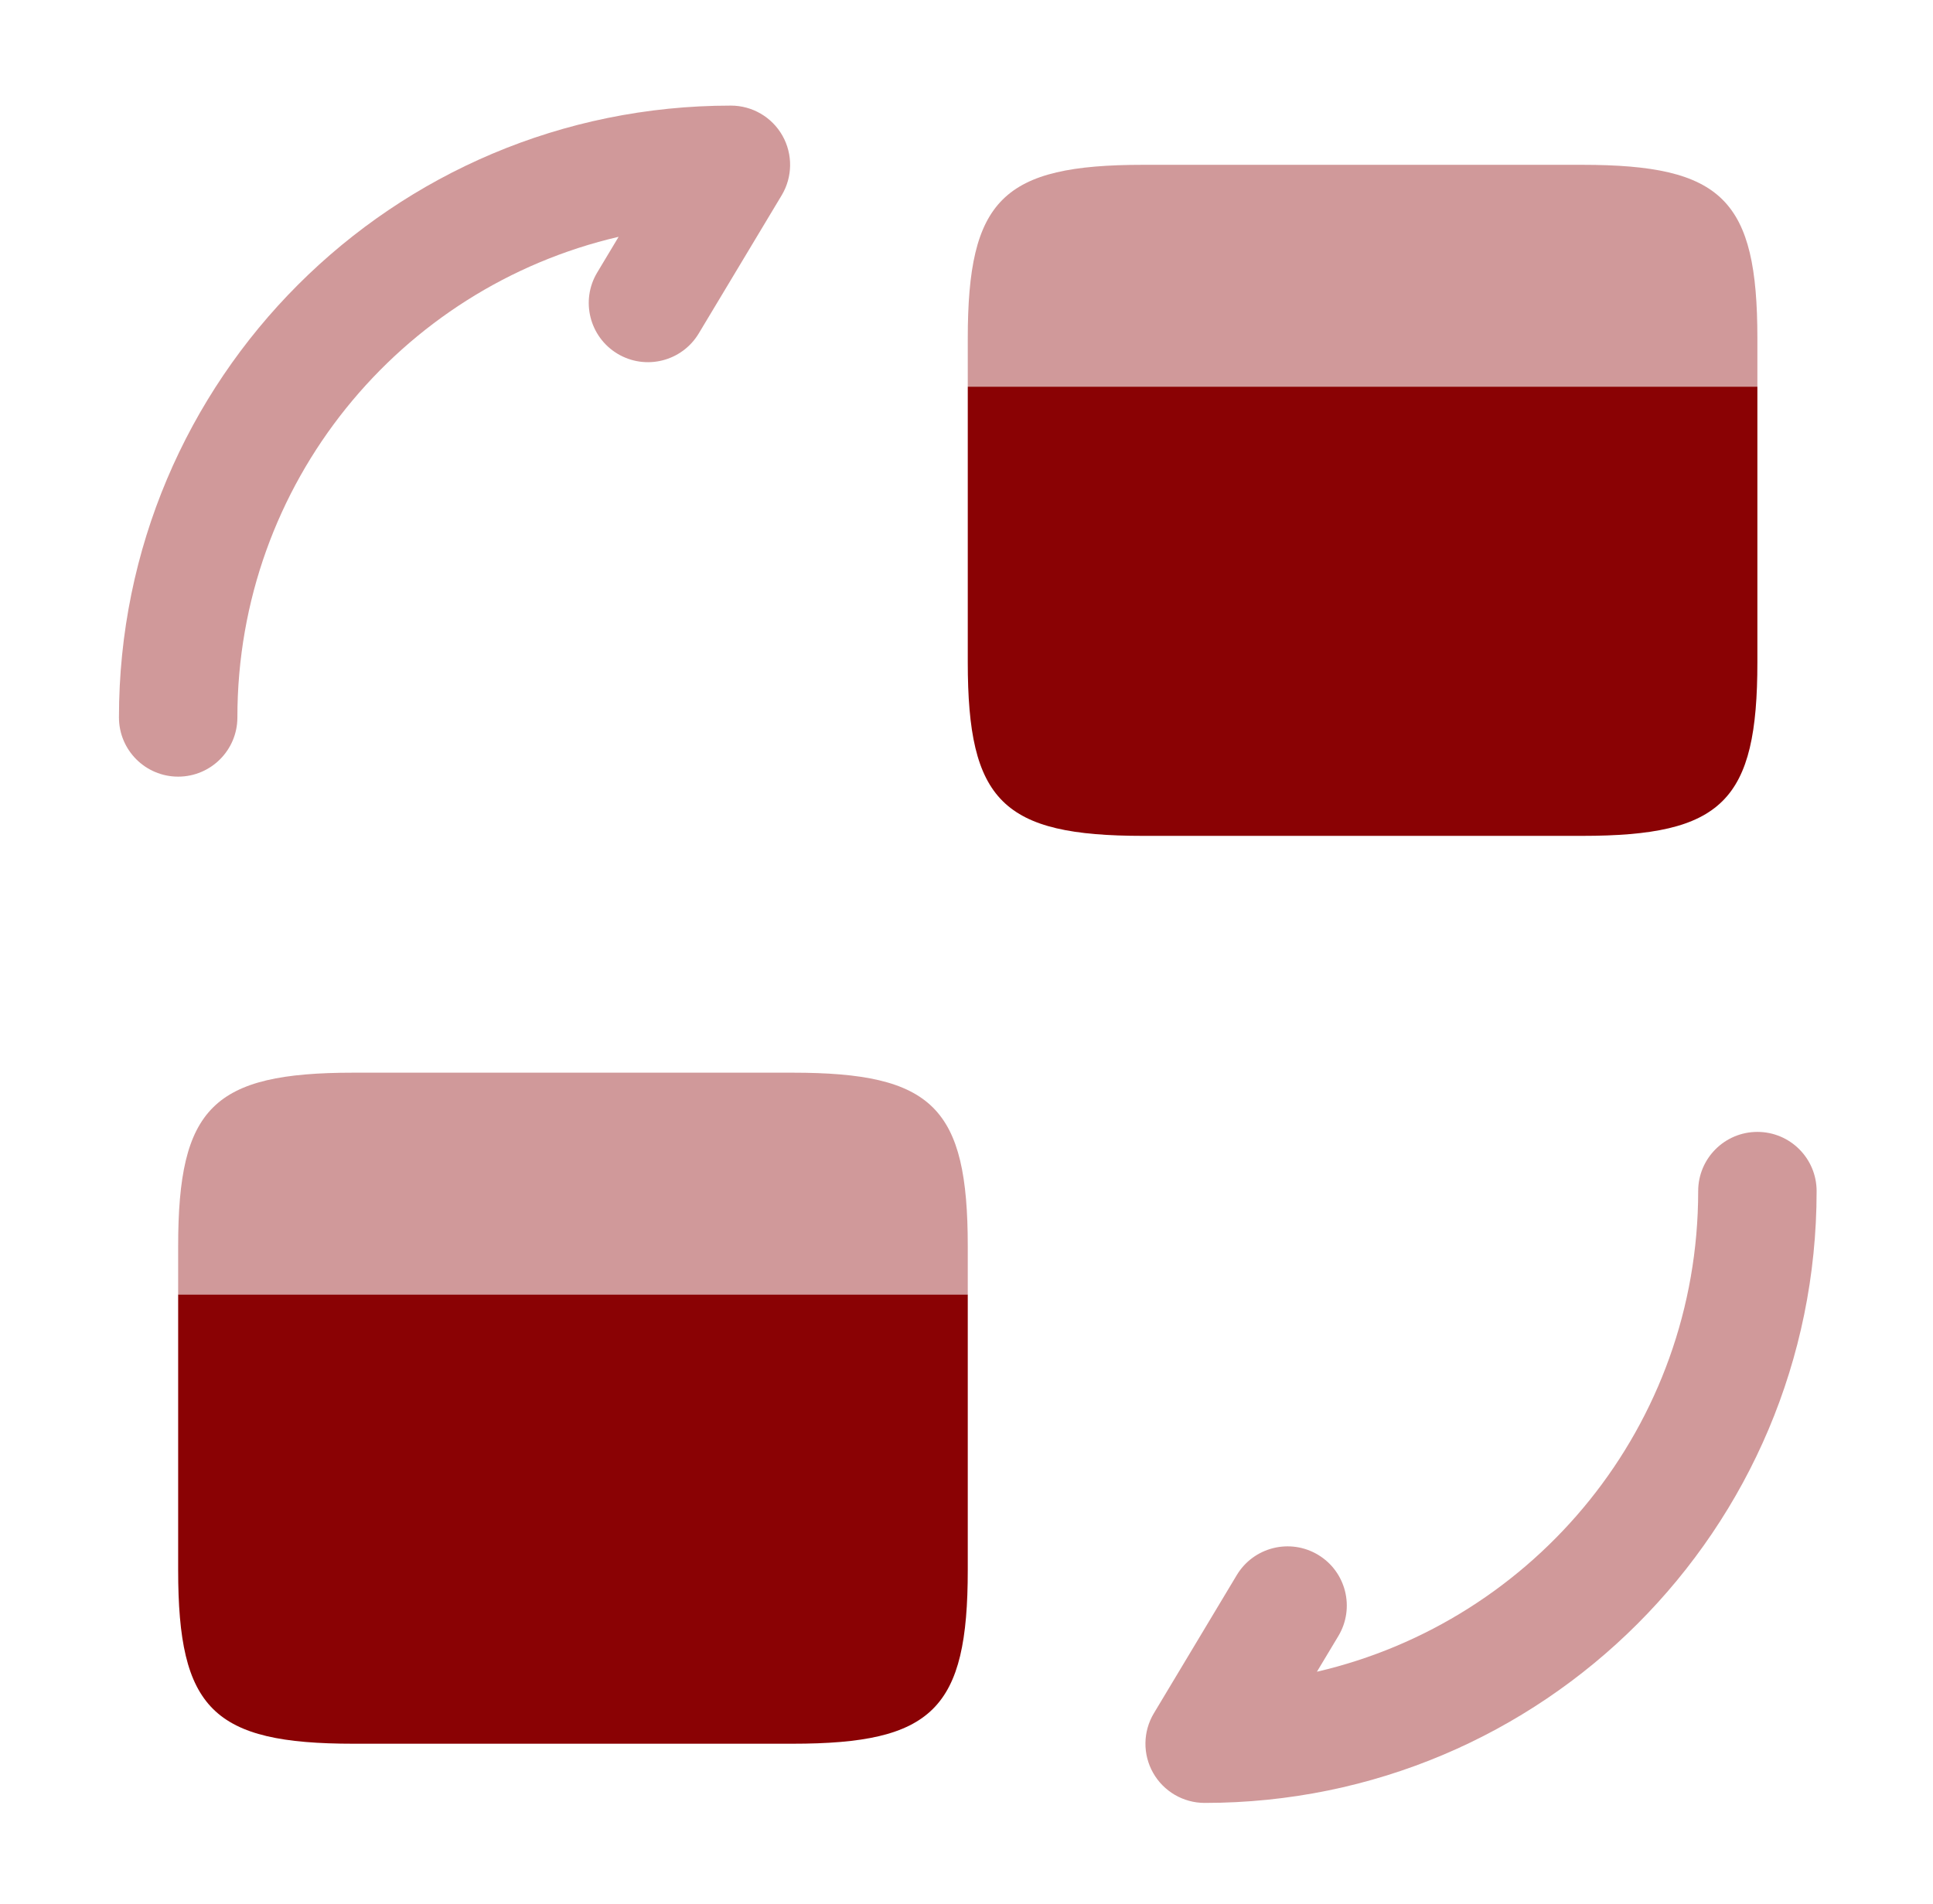
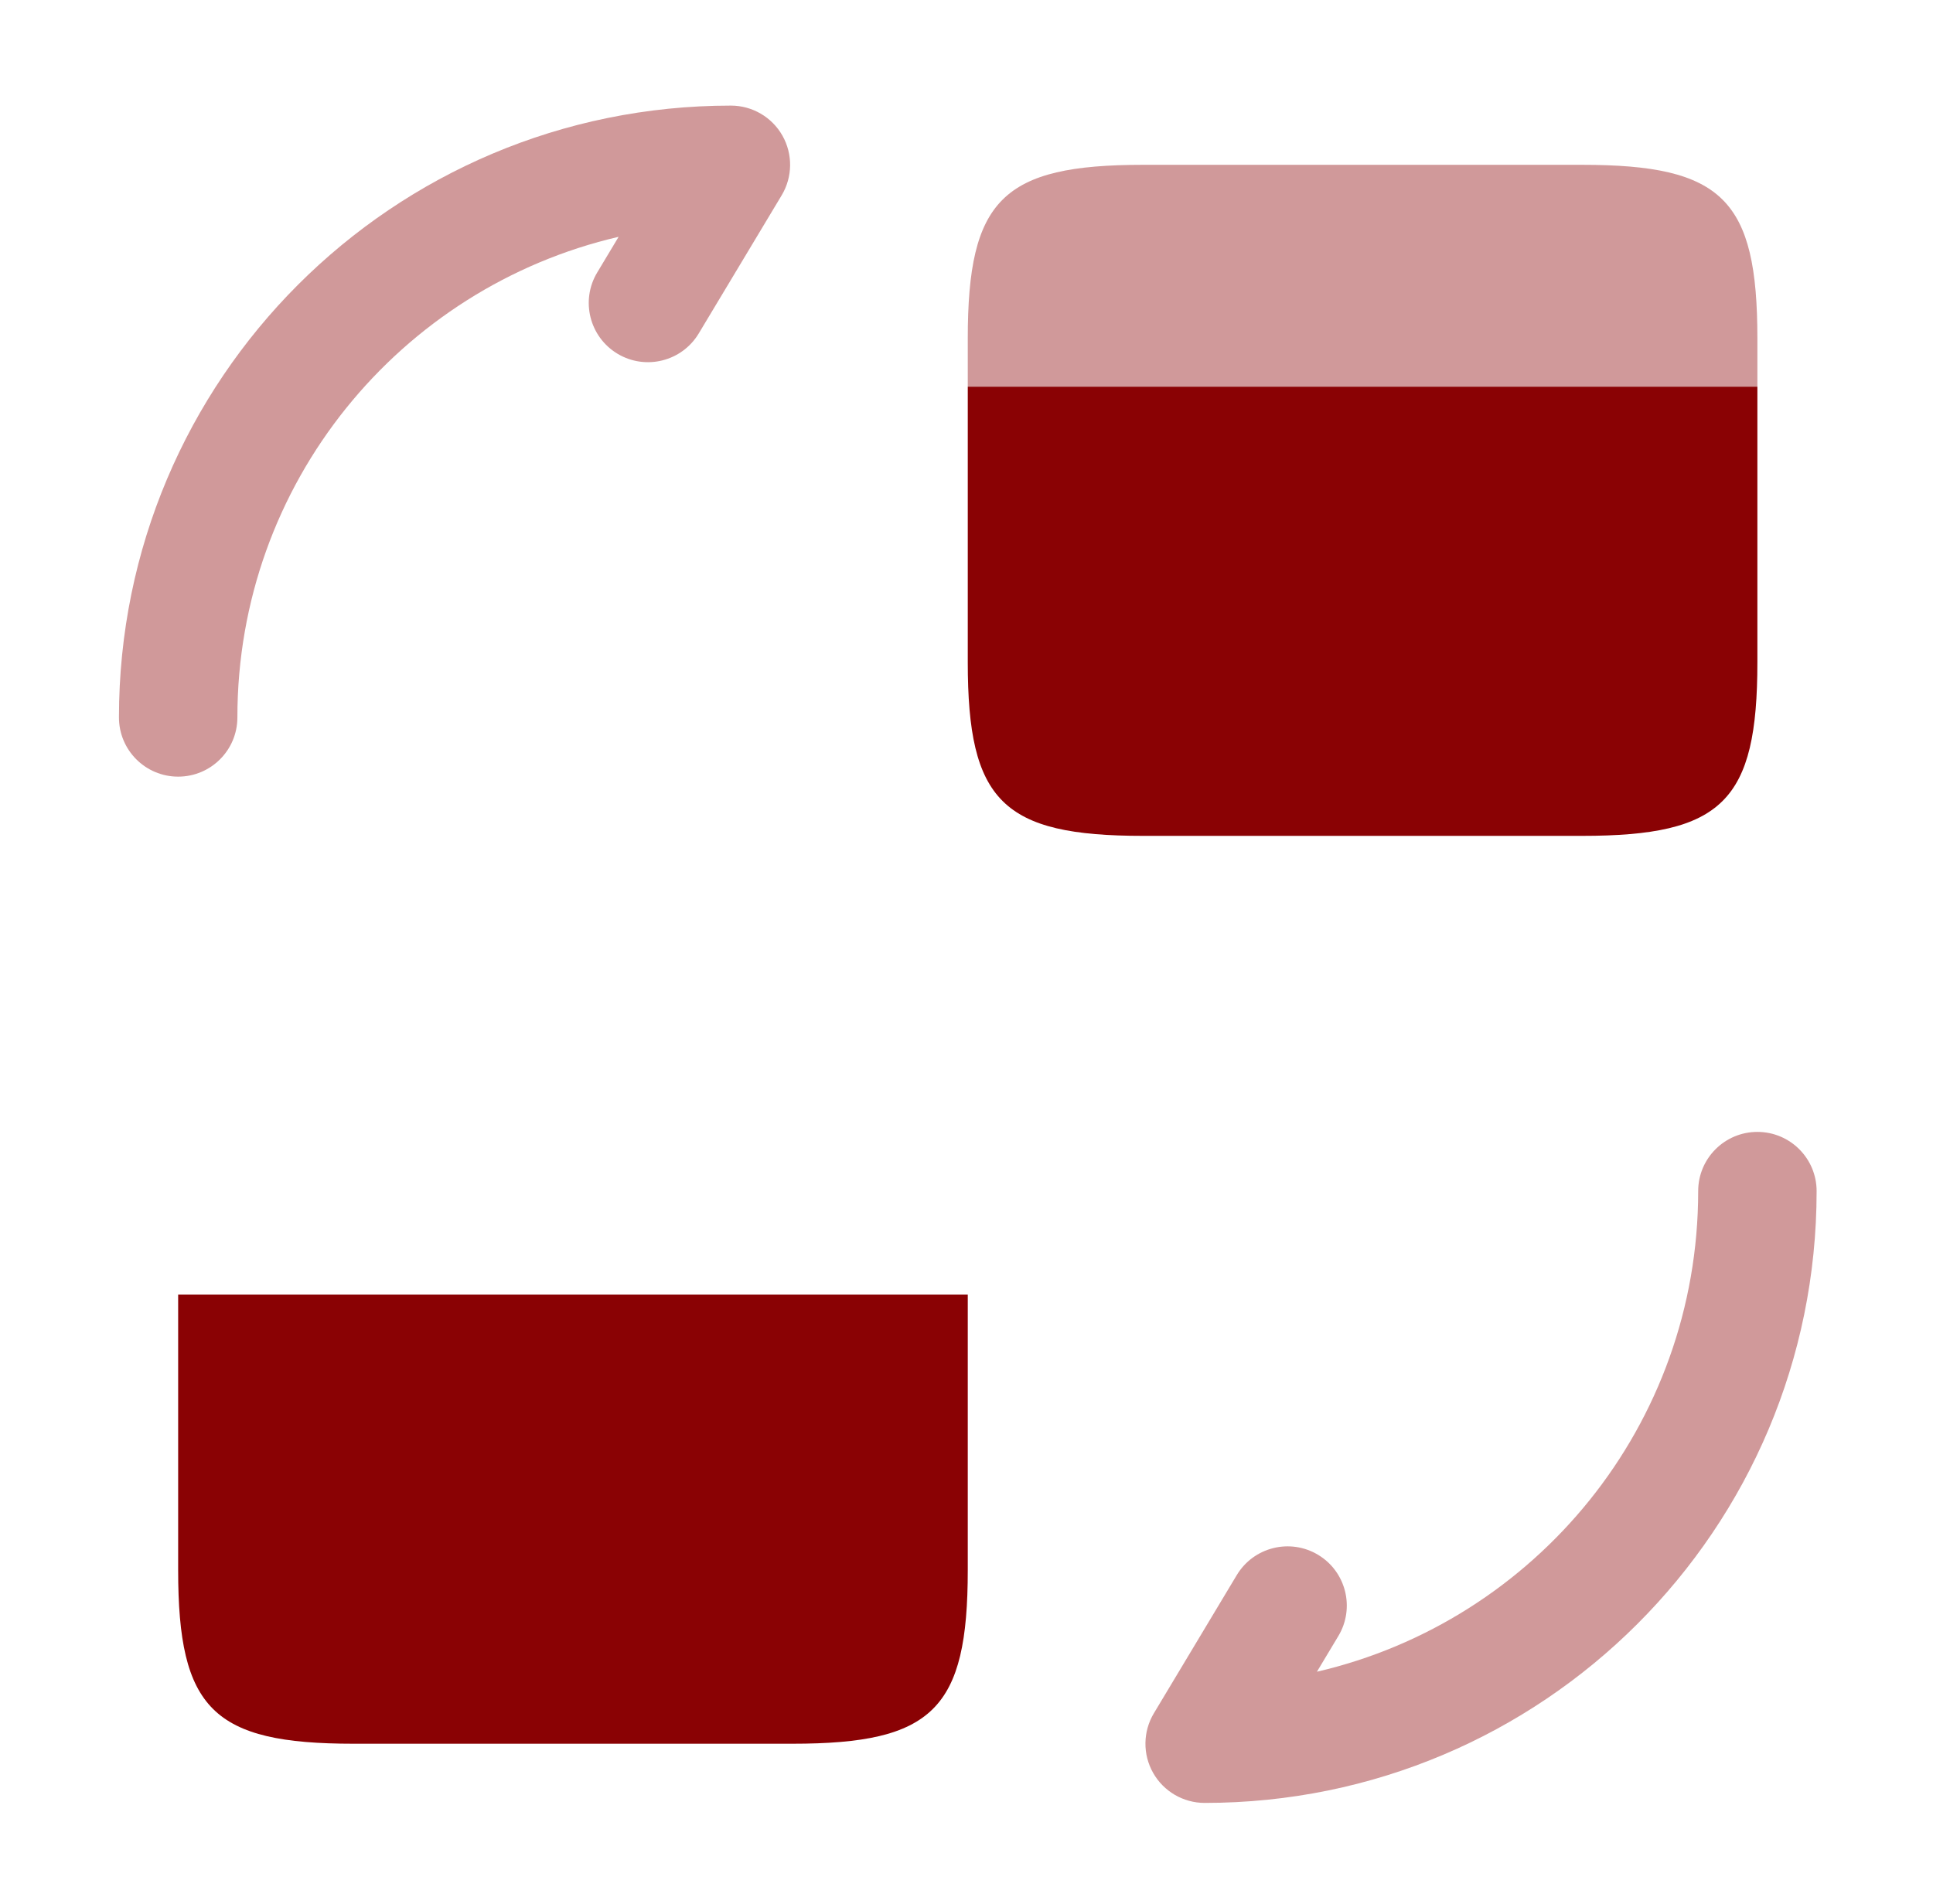
<svg xmlns="http://www.w3.org/2000/svg" width="67" height="66" viewBox="0 0 67 66" fill="none">
  <path opacity="0.4" fill-rule="evenodd" clip-rule="evenodd" d="M60.913 39.241C62.047 39.241 62.966 40.16 62.966 41.293C62.966 53.019 53.48 62.504 41.755 62.504C41.016 62.504 40.333 62.106 39.969 61.463C39.604 60.819 39.614 60.03 39.995 59.395L42.868 54.606C43.452 53.634 44.713 53.319 45.685 53.902C46.657 54.485 46.972 55.746 46.389 56.718L45.646 57.956C53.225 56.197 58.861 49.413 58.861 41.293C58.861 40.16 59.78 39.241 60.913 39.241Z" fill="#8A0204" />
  <path opacity="0.4" fill-rule="evenodd" clip-rule="evenodd" d="M21.442 8.21C13.864 9.968 8.228 16.753 8.228 24.872C8.228 26.006 7.309 26.925 6.175 26.925C5.042 26.925 4.123 26.006 4.123 24.872C4.123 13.147 13.608 3.661 25.334 3.661C26.073 3.661 26.756 4.059 27.12 4.702C27.484 5.346 27.474 6.136 27.094 6.77L24.22 11.559C23.637 12.531 22.376 12.847 21.404 12.264C20.432 11.68 20.116 10.419 20.7 9.447L21.442 8.21Z" fill="#8A0204" />
-   <path opacity="0.4" d="M33.544 43.209V44.879H6.175V43.209C6.175 38.392 7.38 37.188 12.251 37.188H27.468C32.34 37.188 33.544 38.392 33.544 43.209Z" fill="#8A0204" />
  <path d="M6.175 44.879V48.984V54.431C6.175 59.248 7.38 60.452 12.251 60.452H27.468C32.34 60.452 33.544 59.248 33.544 54.431V48.984V44.879H6.175Z" fill="#8A0204" />
  <path opacity="0.4" d="M60.913 11.735V13.405H33.544V11.735C33.544 6.918 34.748 5.714 39.62 5.714H54.837C59.709 5.714 60.913 6.918 60.913 11.735Z" fill="#8A0204" />
  <path d="M33.544 13.405V17.51V22.956C33.544 27.773 34.748 28.978 39.62 28.978H54.837C59.709 28.978 60.913 27.773 60.913 22.956V17.51V13.405H33.544Z" fill="#8A0204" />
</svg>